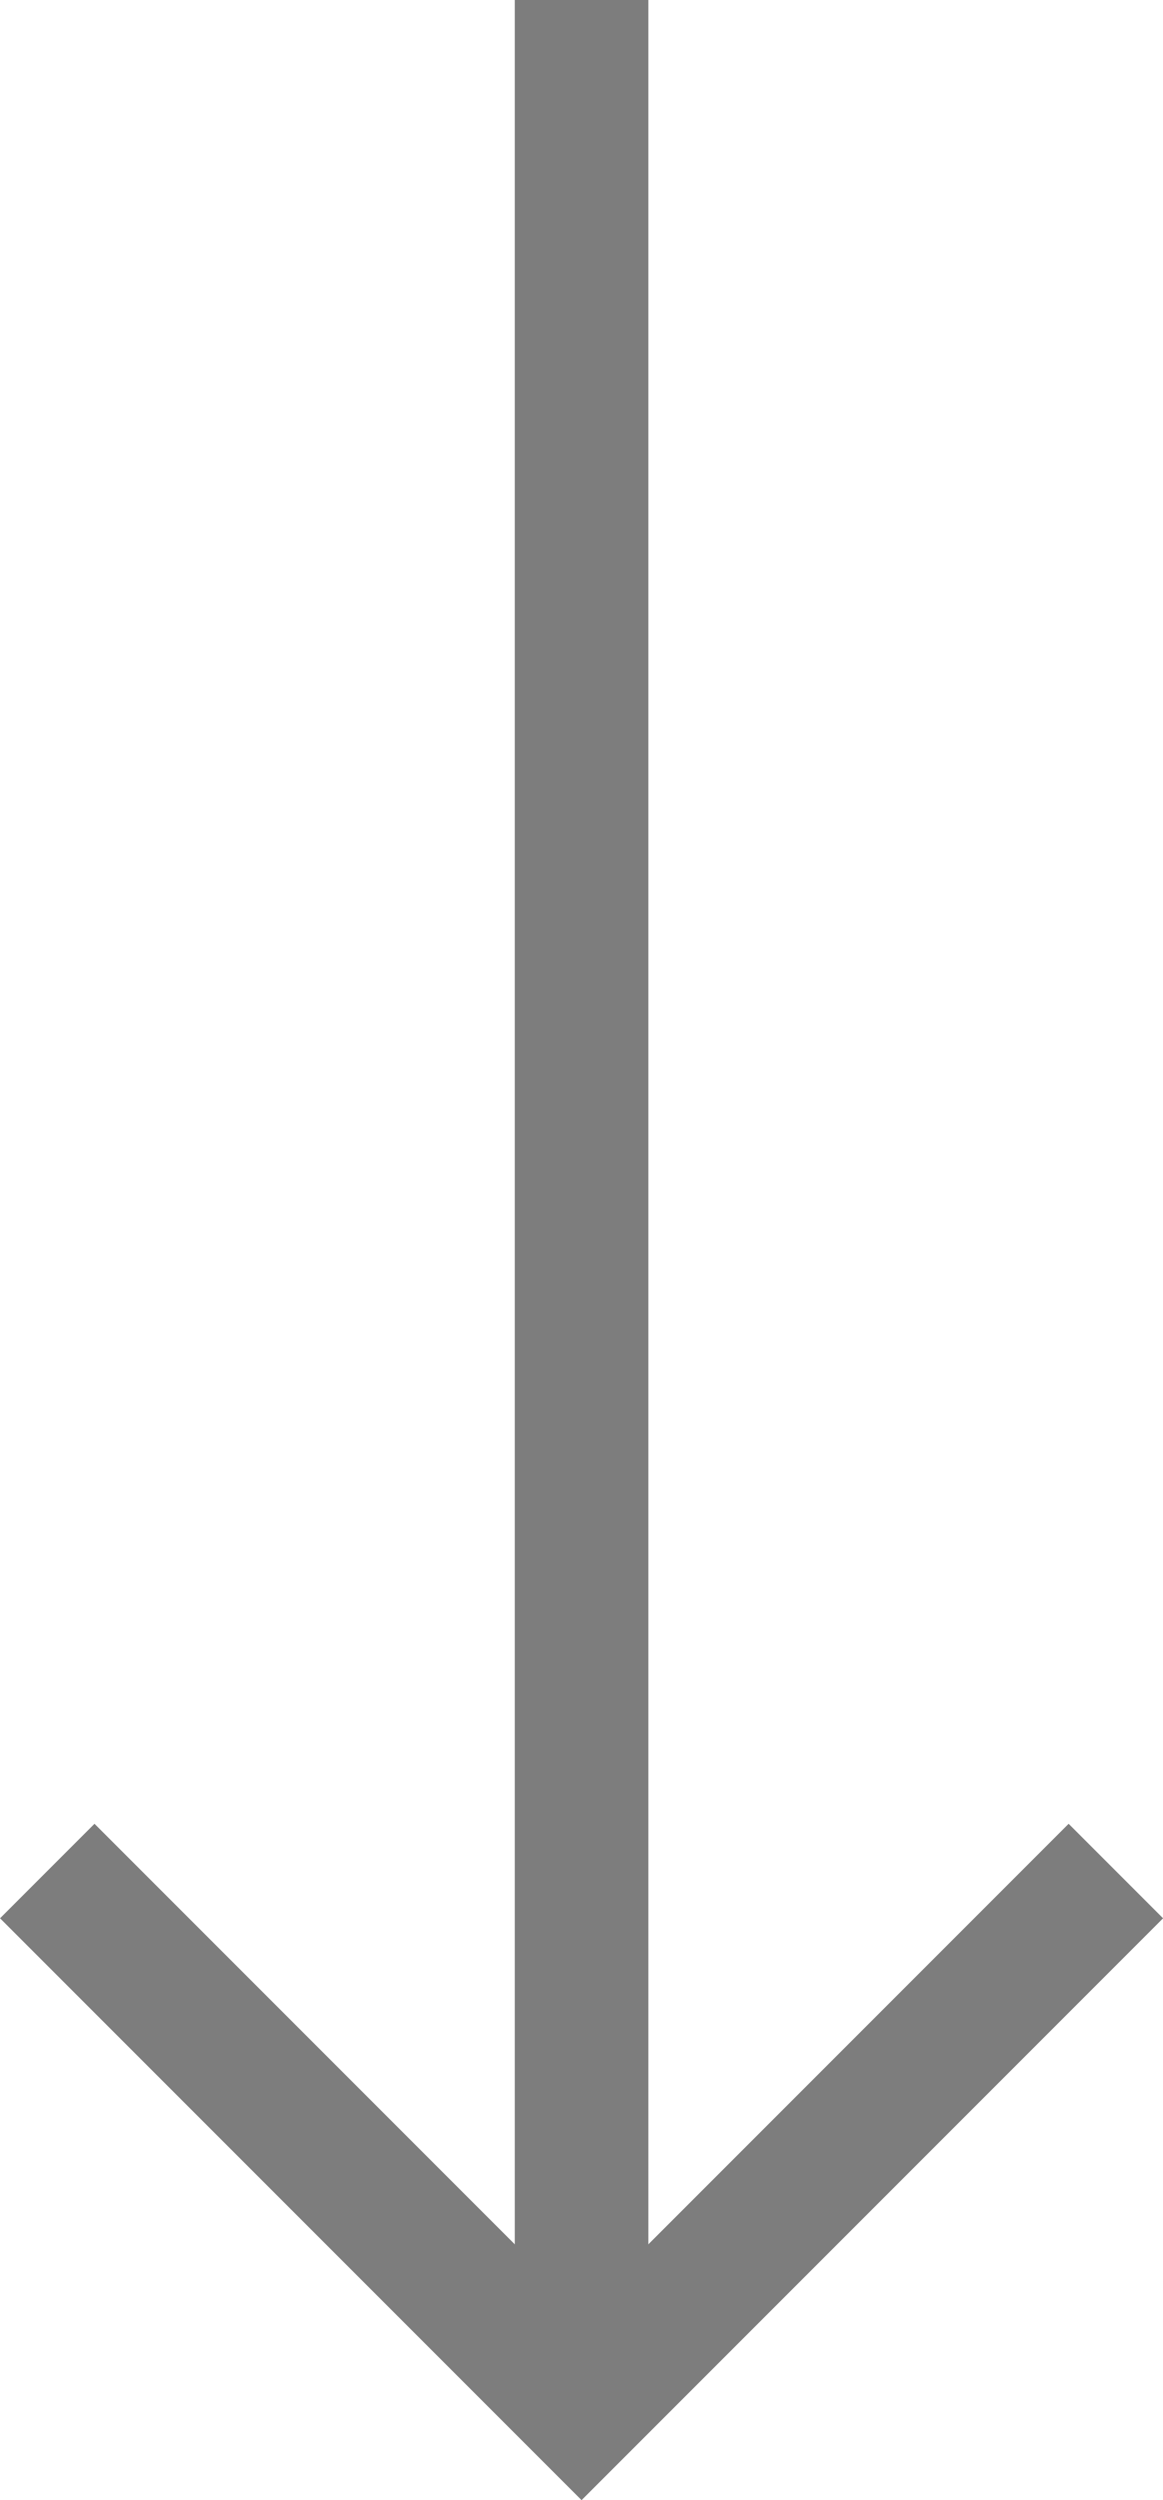
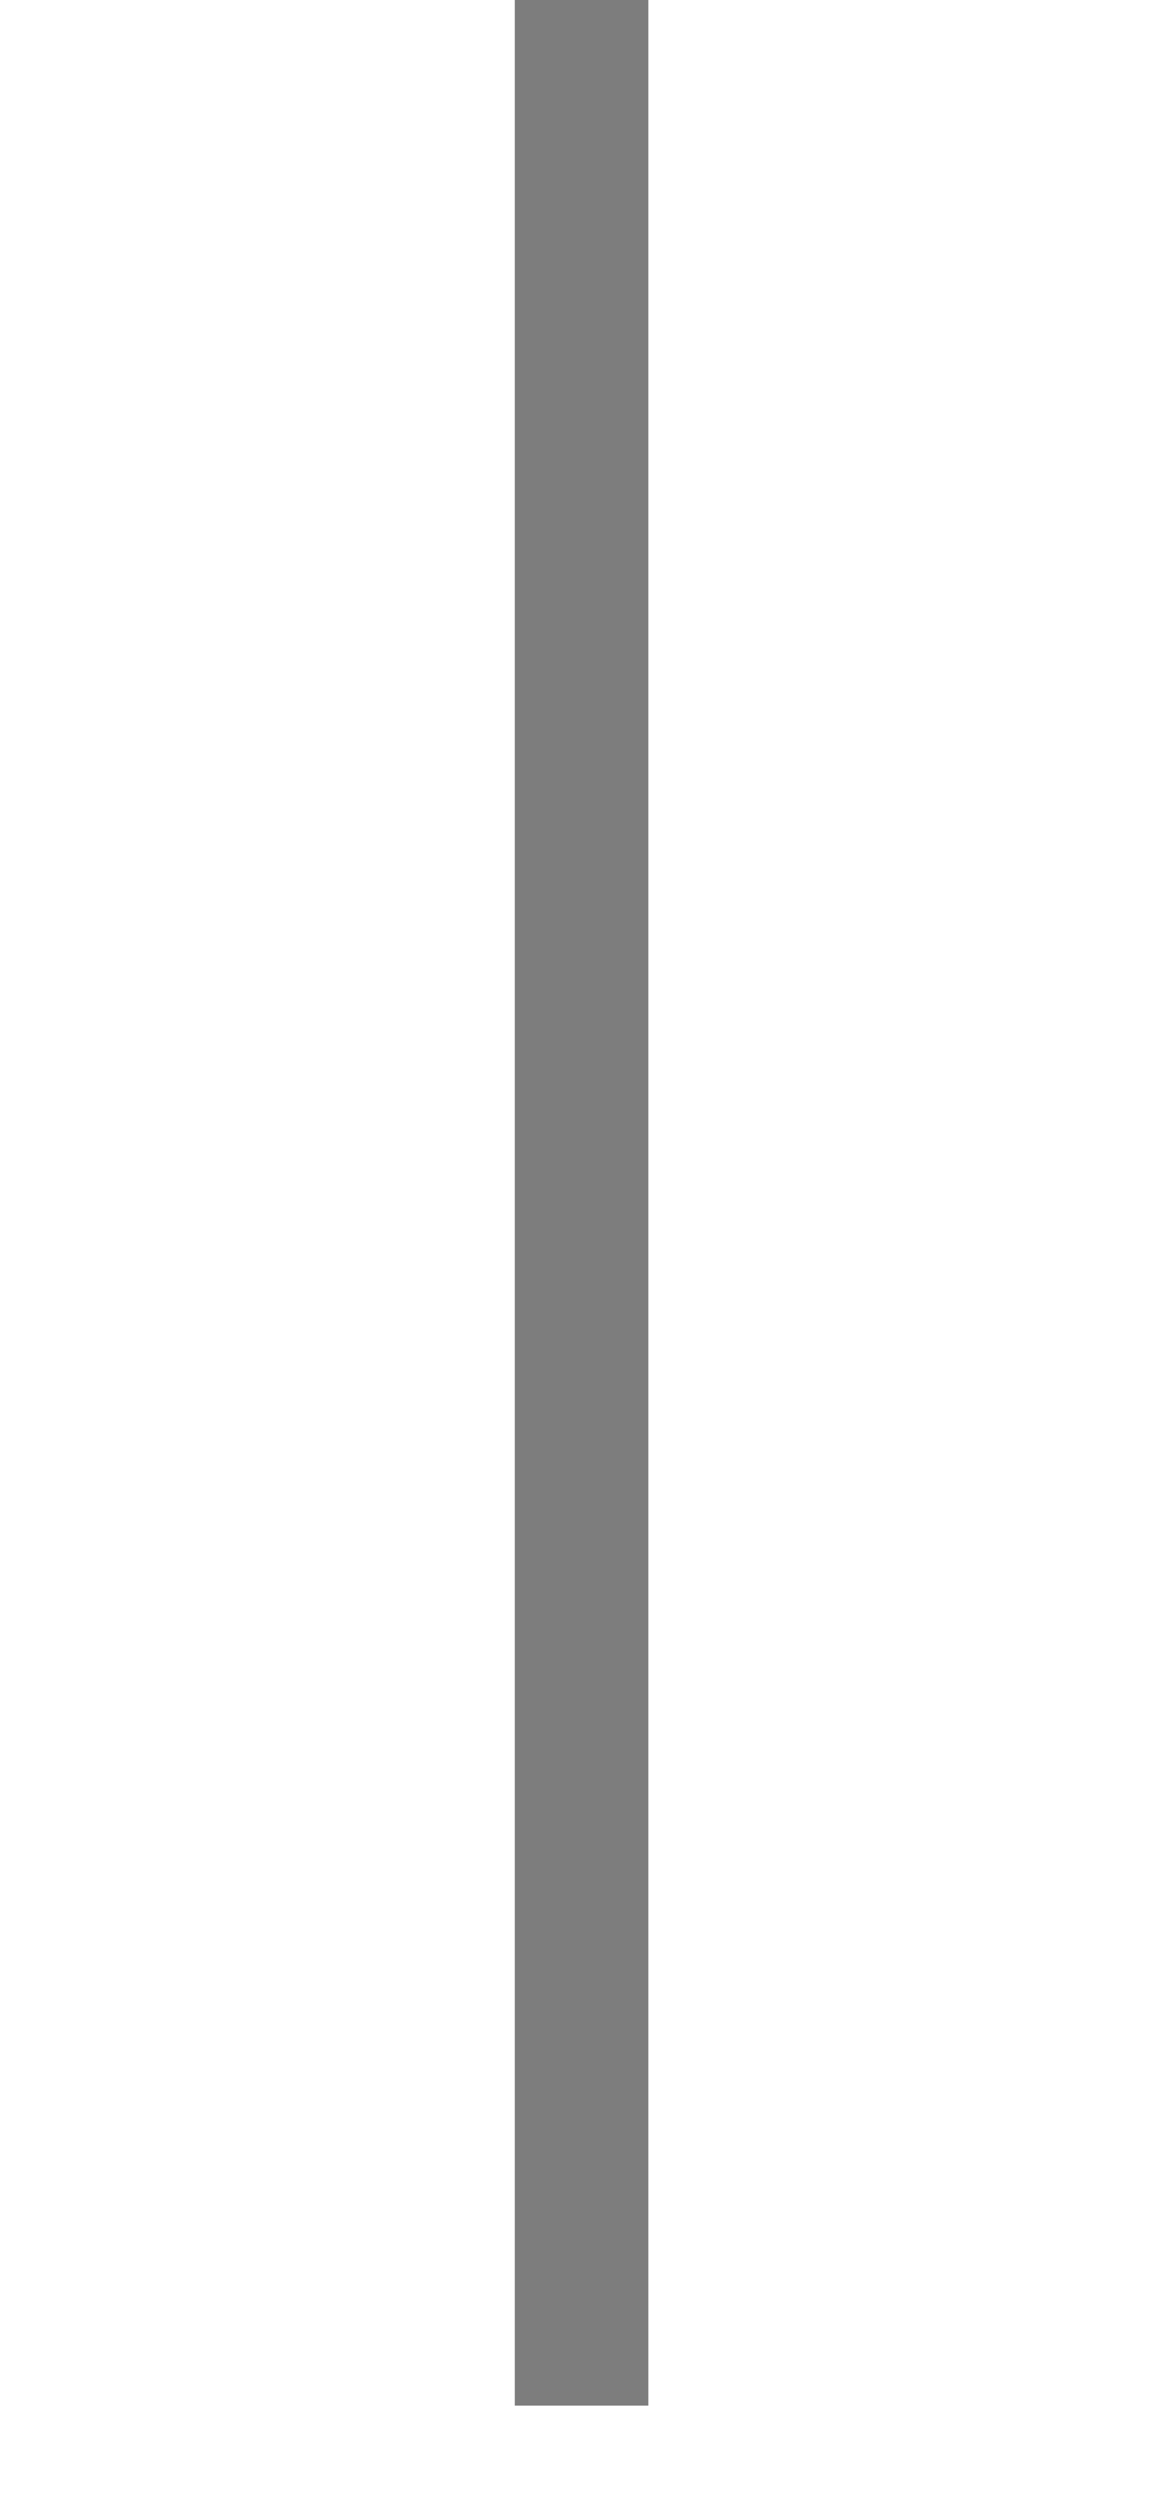
<svg xmlns="http://www.w3.org/2000/svg" width="8.707" height="18.707" viewBox="0 0 8.707 18.707">
  <defs>
    <style>.a{fill:none;stroke:#7d7d7d;}</style>
  </defs>
  <title>arrow-down-grey</title>
-   <path class="a" d="M8,14,4,18,0,14" transform="translate(0.354)" />
  <path class="a" d="M4,0V18" transform="translate(0.354)" />
</svg>